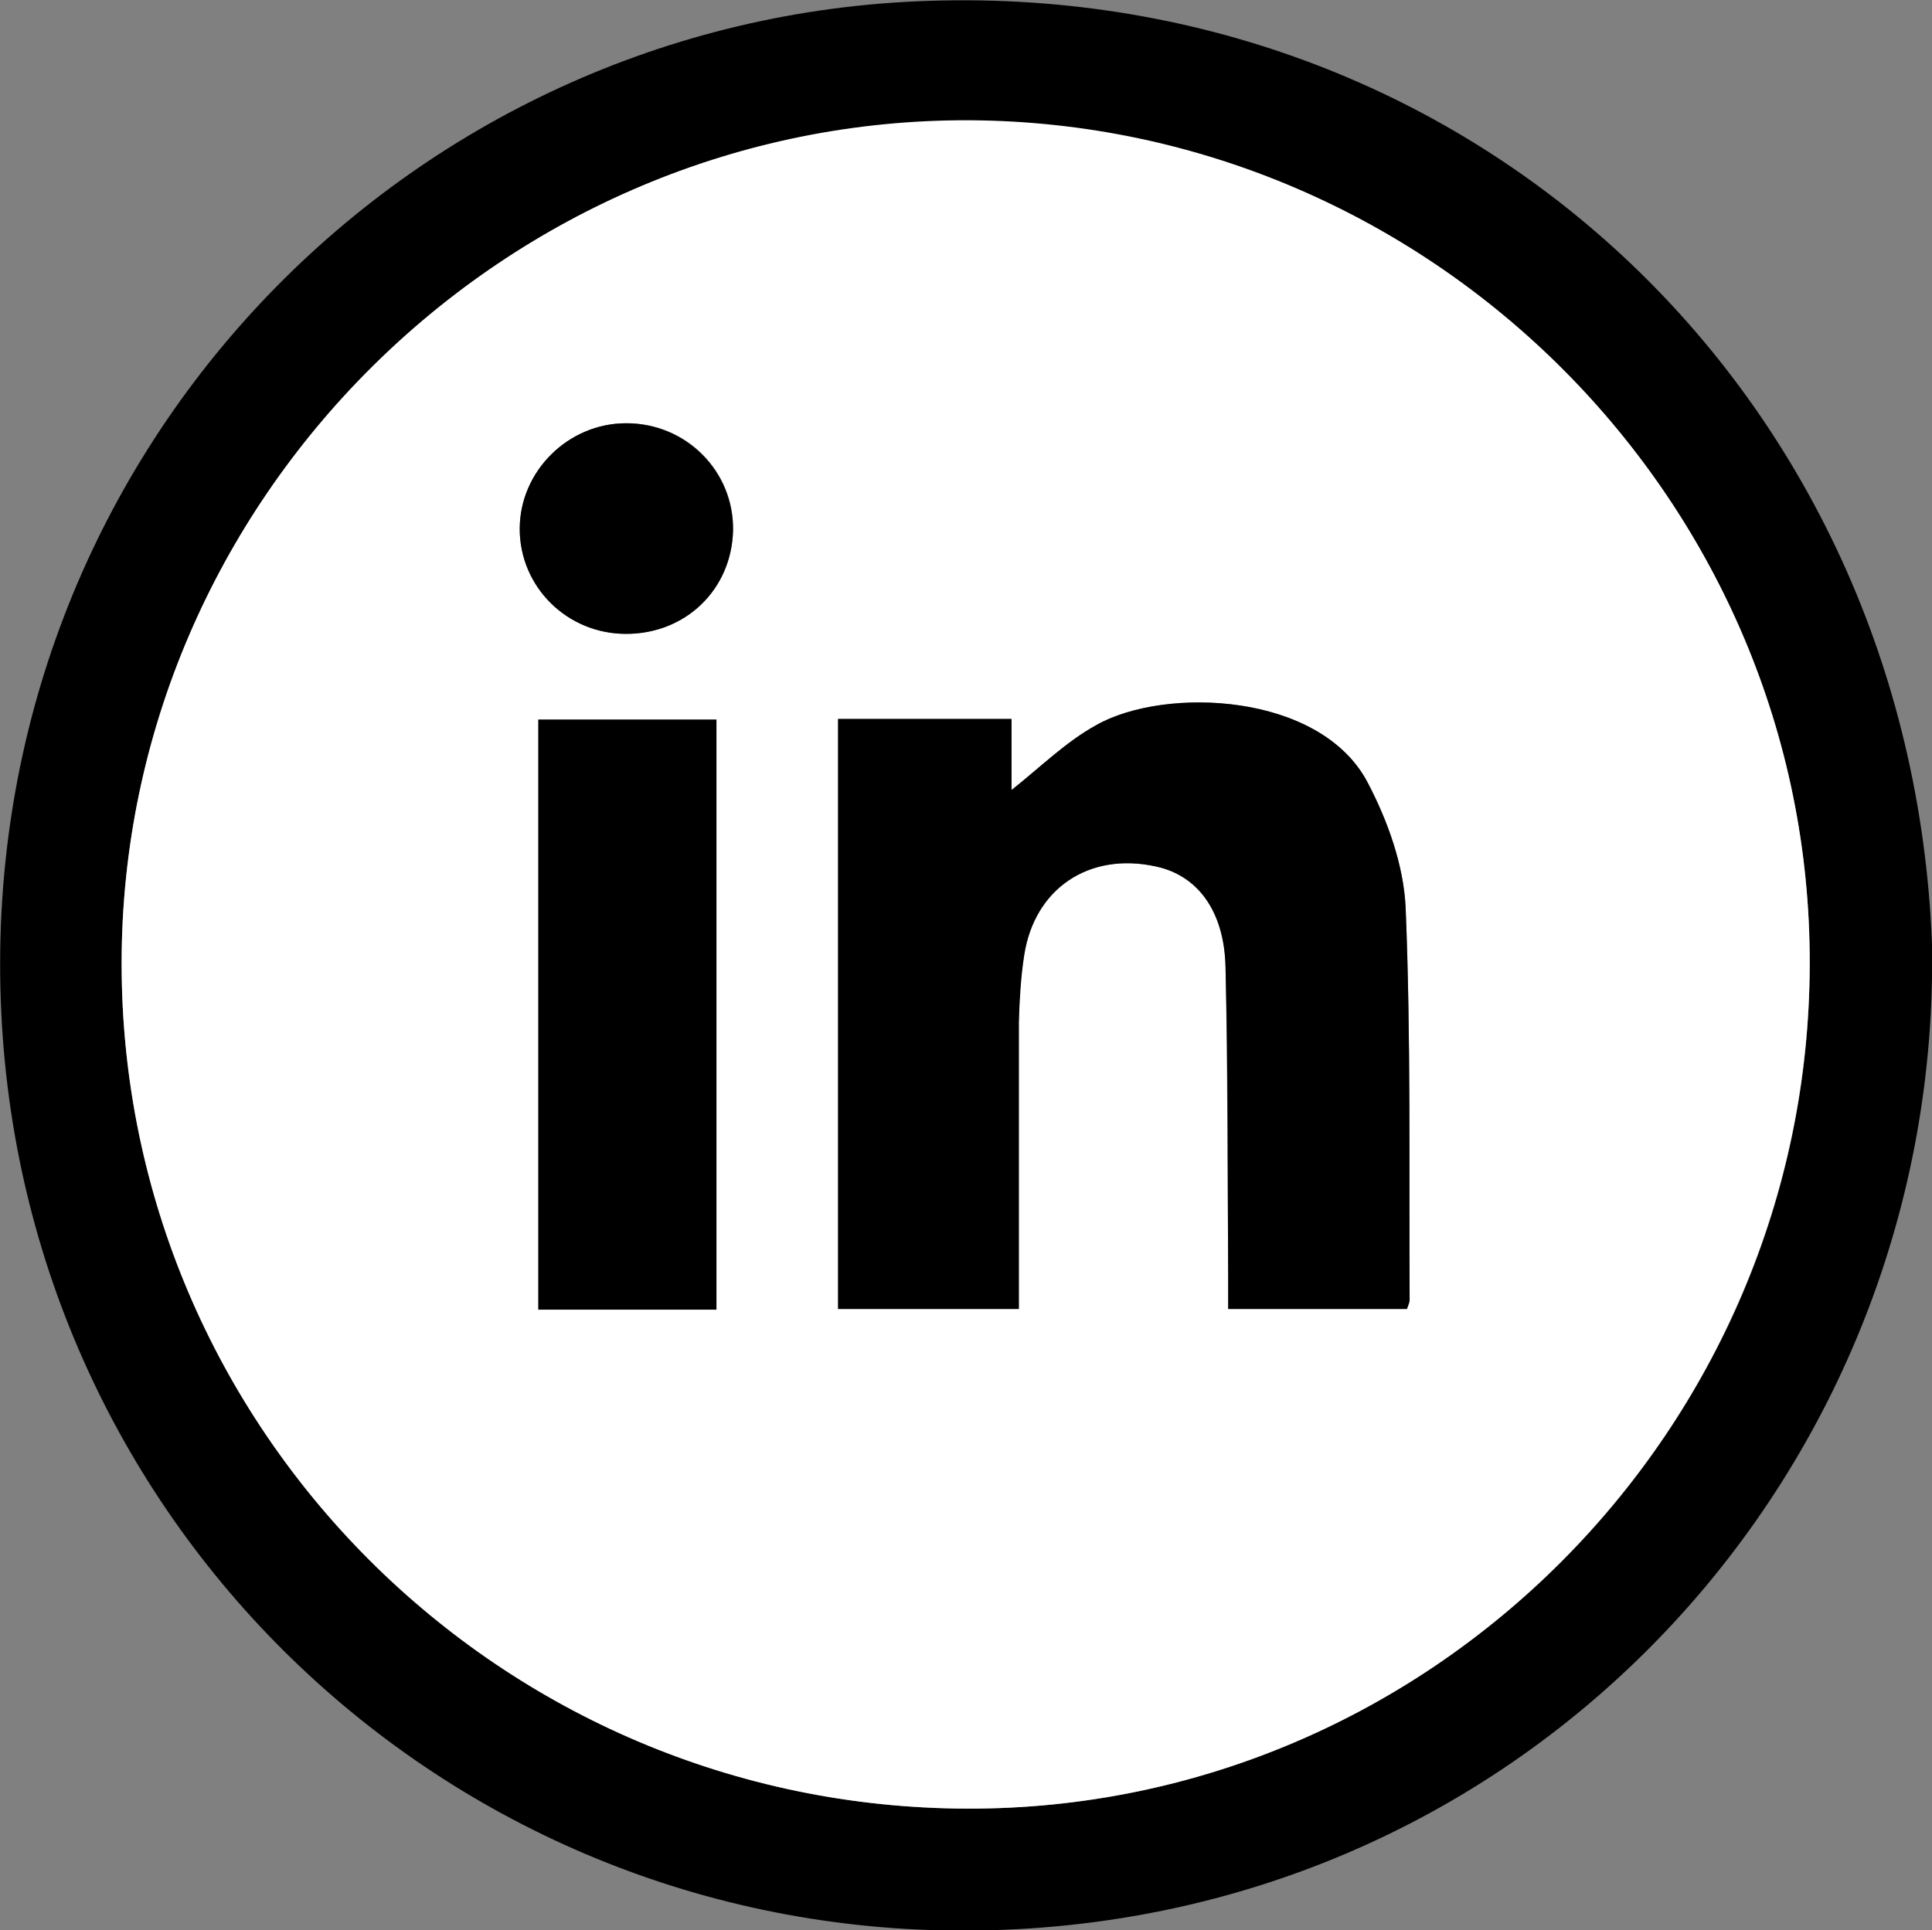
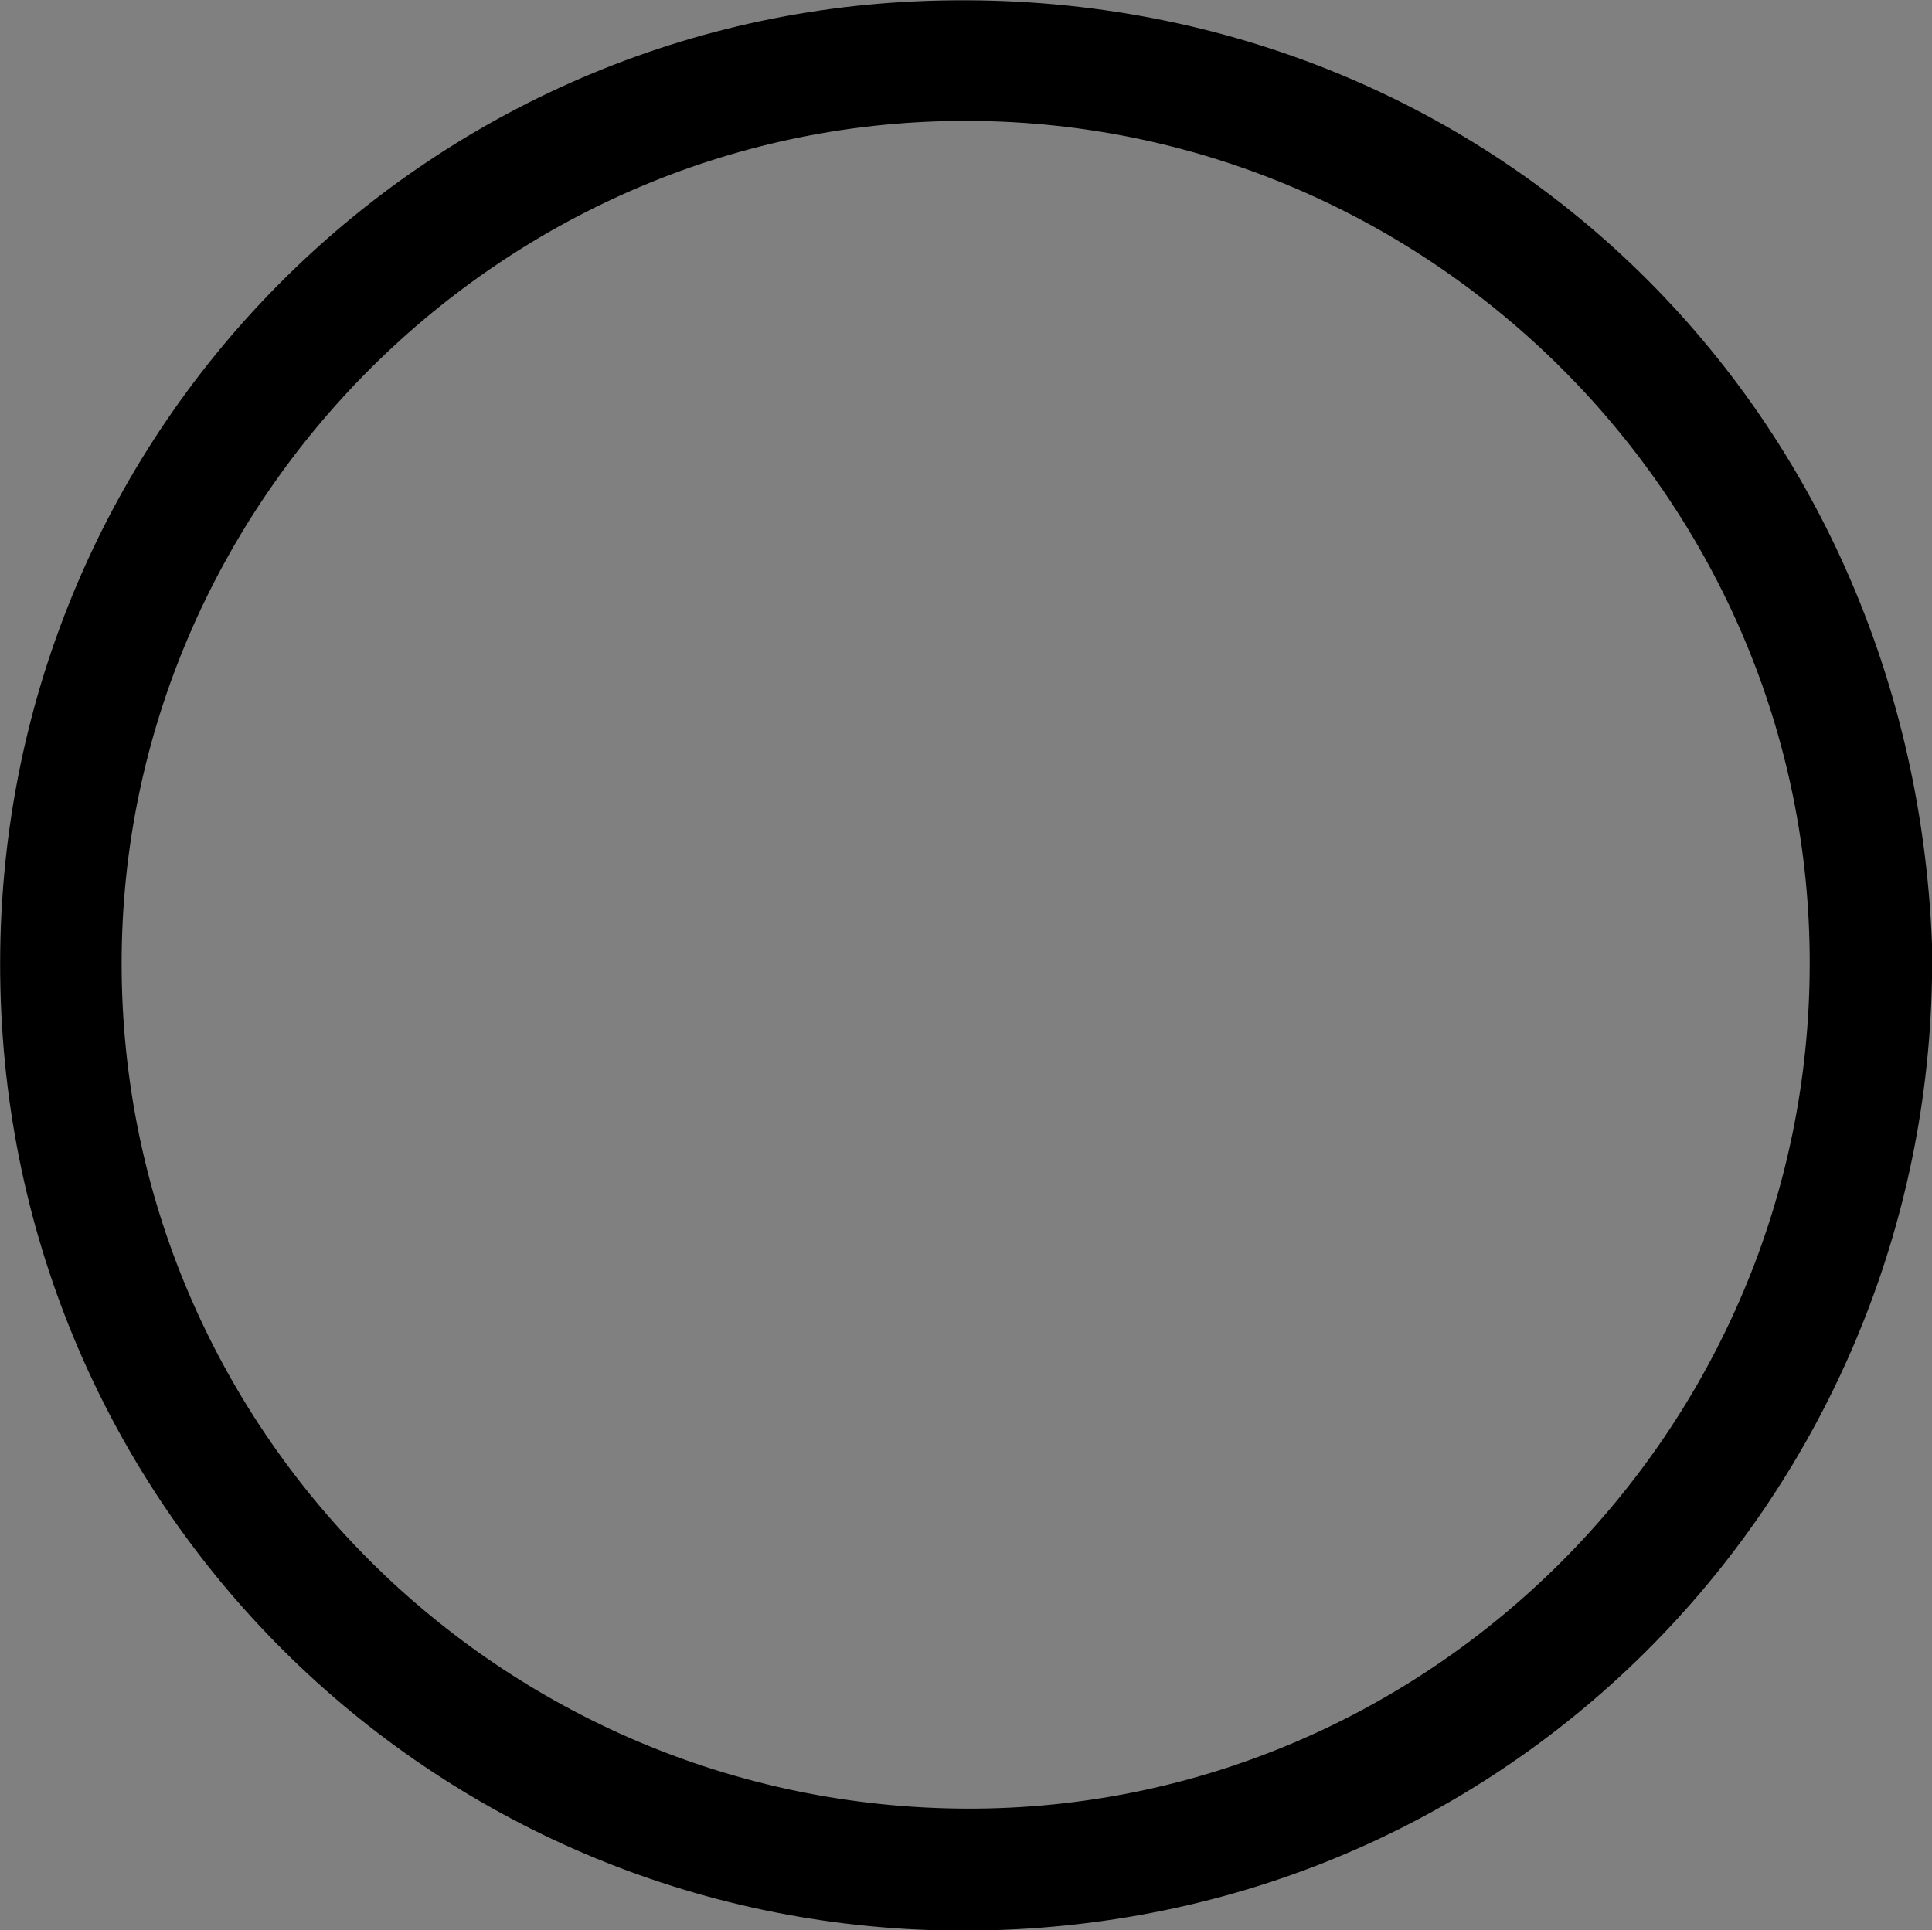
<svg xmlns="http://www.w3.org/2000/svg" id="_レイヤー_2" data-name="レイヤー 2" viewBox="0 0 29.07 29.05">
  <rect x="0" y="0" width="29.07" height="29.05" fill="#808080" stroke="none" />
  <defs>
    <style>
      .cls-1 {
        fill: #000;
      }

      .cls-1, .cls-2 {
        stroke-width: 0px;
      }

      .cls-2 {
        fill: #fff;
      }
    </style>
  </defs>
  <g id="_フッダー" data-name="フッダー">
    <g>
      <path class="cls-1" d="M29.07,14.2c.14,7.88-5.97,14.63-14.16,14.85C6.98,29.27.4,23.15.02,15.25-.38,7.02,5.94.37,13.79.02c8.29-.37,14.95,5.86,15.28,14.18ZM27.23,14.52c.02-6.95-5.68-12.67-12.64-12.7C7.61,1.78,1.83,7.52,1.83,14.5c0,7,5.69,12.7,12.72,12.72,6.96.02,12.67-5.7,12.68-12.7Z" />
-       <path class="cls-2" d="M27.23,14.52c-.02,7-5.72,12.72-12.68,12.7-7.02-.02-12.72-5.72-12.72-12.72,0-6.98,5.78-12.72,12.76-12.69,6.97.04,12.66,5.76,12.64,12.7ZM12.61,10.82v8.88h2.72c0-1.45,0-2.88,0-4.31,0-.34.02-.68.08-1.01.16-1.01.98-1.56,1.98-1.34.63.14,1.03.67,1.05,1.51.03,1.56.03,3.11.04,4.67,0,.15,0,.3,0,.48h2.69c.02-.06.04-.1.04-.14-.01-1.97.02-3.93-.06-5.9-.03-.64-.27-1.3-.57-1.88-.71-1.36-3.05-1.45-4.08-.87-.46.26-.85.64-1.28.98v-1.07h-2.61ZM10.78,19.71v-8.88h-2.68v8.88h2.68ZM9.42,9.54c.9,0,1.59-.67,1.61-1.56.02-.89-.71-1.62-1.61-1.61-.87,0-1.6.73-1.6,1.59,0,.87.71,1.58,1.6,1.58Z" />
-       <path class="cls-1" d="M12.61,10.82h2.61v1.07c.43-.34.82-.73,1.28-.98,1.03-.58,3.37-.49,4.08.87.3.57.54,1.24.57,1.88.08,1.96.05,3.93.06,5.9,0,.04-.02.08-.04.14h-2.69c0-.18,0-.33,0-.48-.01-1.56,0-3.11-.04-4.67-.02-.84-.42-1.38-1.05-1.51-1-.22-1.83.33-1.98,1.34-.05.33-.07.68-.08,1.01,0,1.43,0,2.85,0,4.31h-2.72v-8.88Z" />
-       <path class="cls-1" d="M10.78,19.71h-2.68v-8.88h2.68v8.88Z" />
-       <path class="cls-1" d="M9.42,9.54c-.89,0-1.6-.71-1.6-1.58,0-.87.73-1.59,1.6-1.59.9,0,1.62.72,1.61,1.61-.02.89-.71,1.56-1.61,1.56Z" />
    </g>
  </g>
</svg>